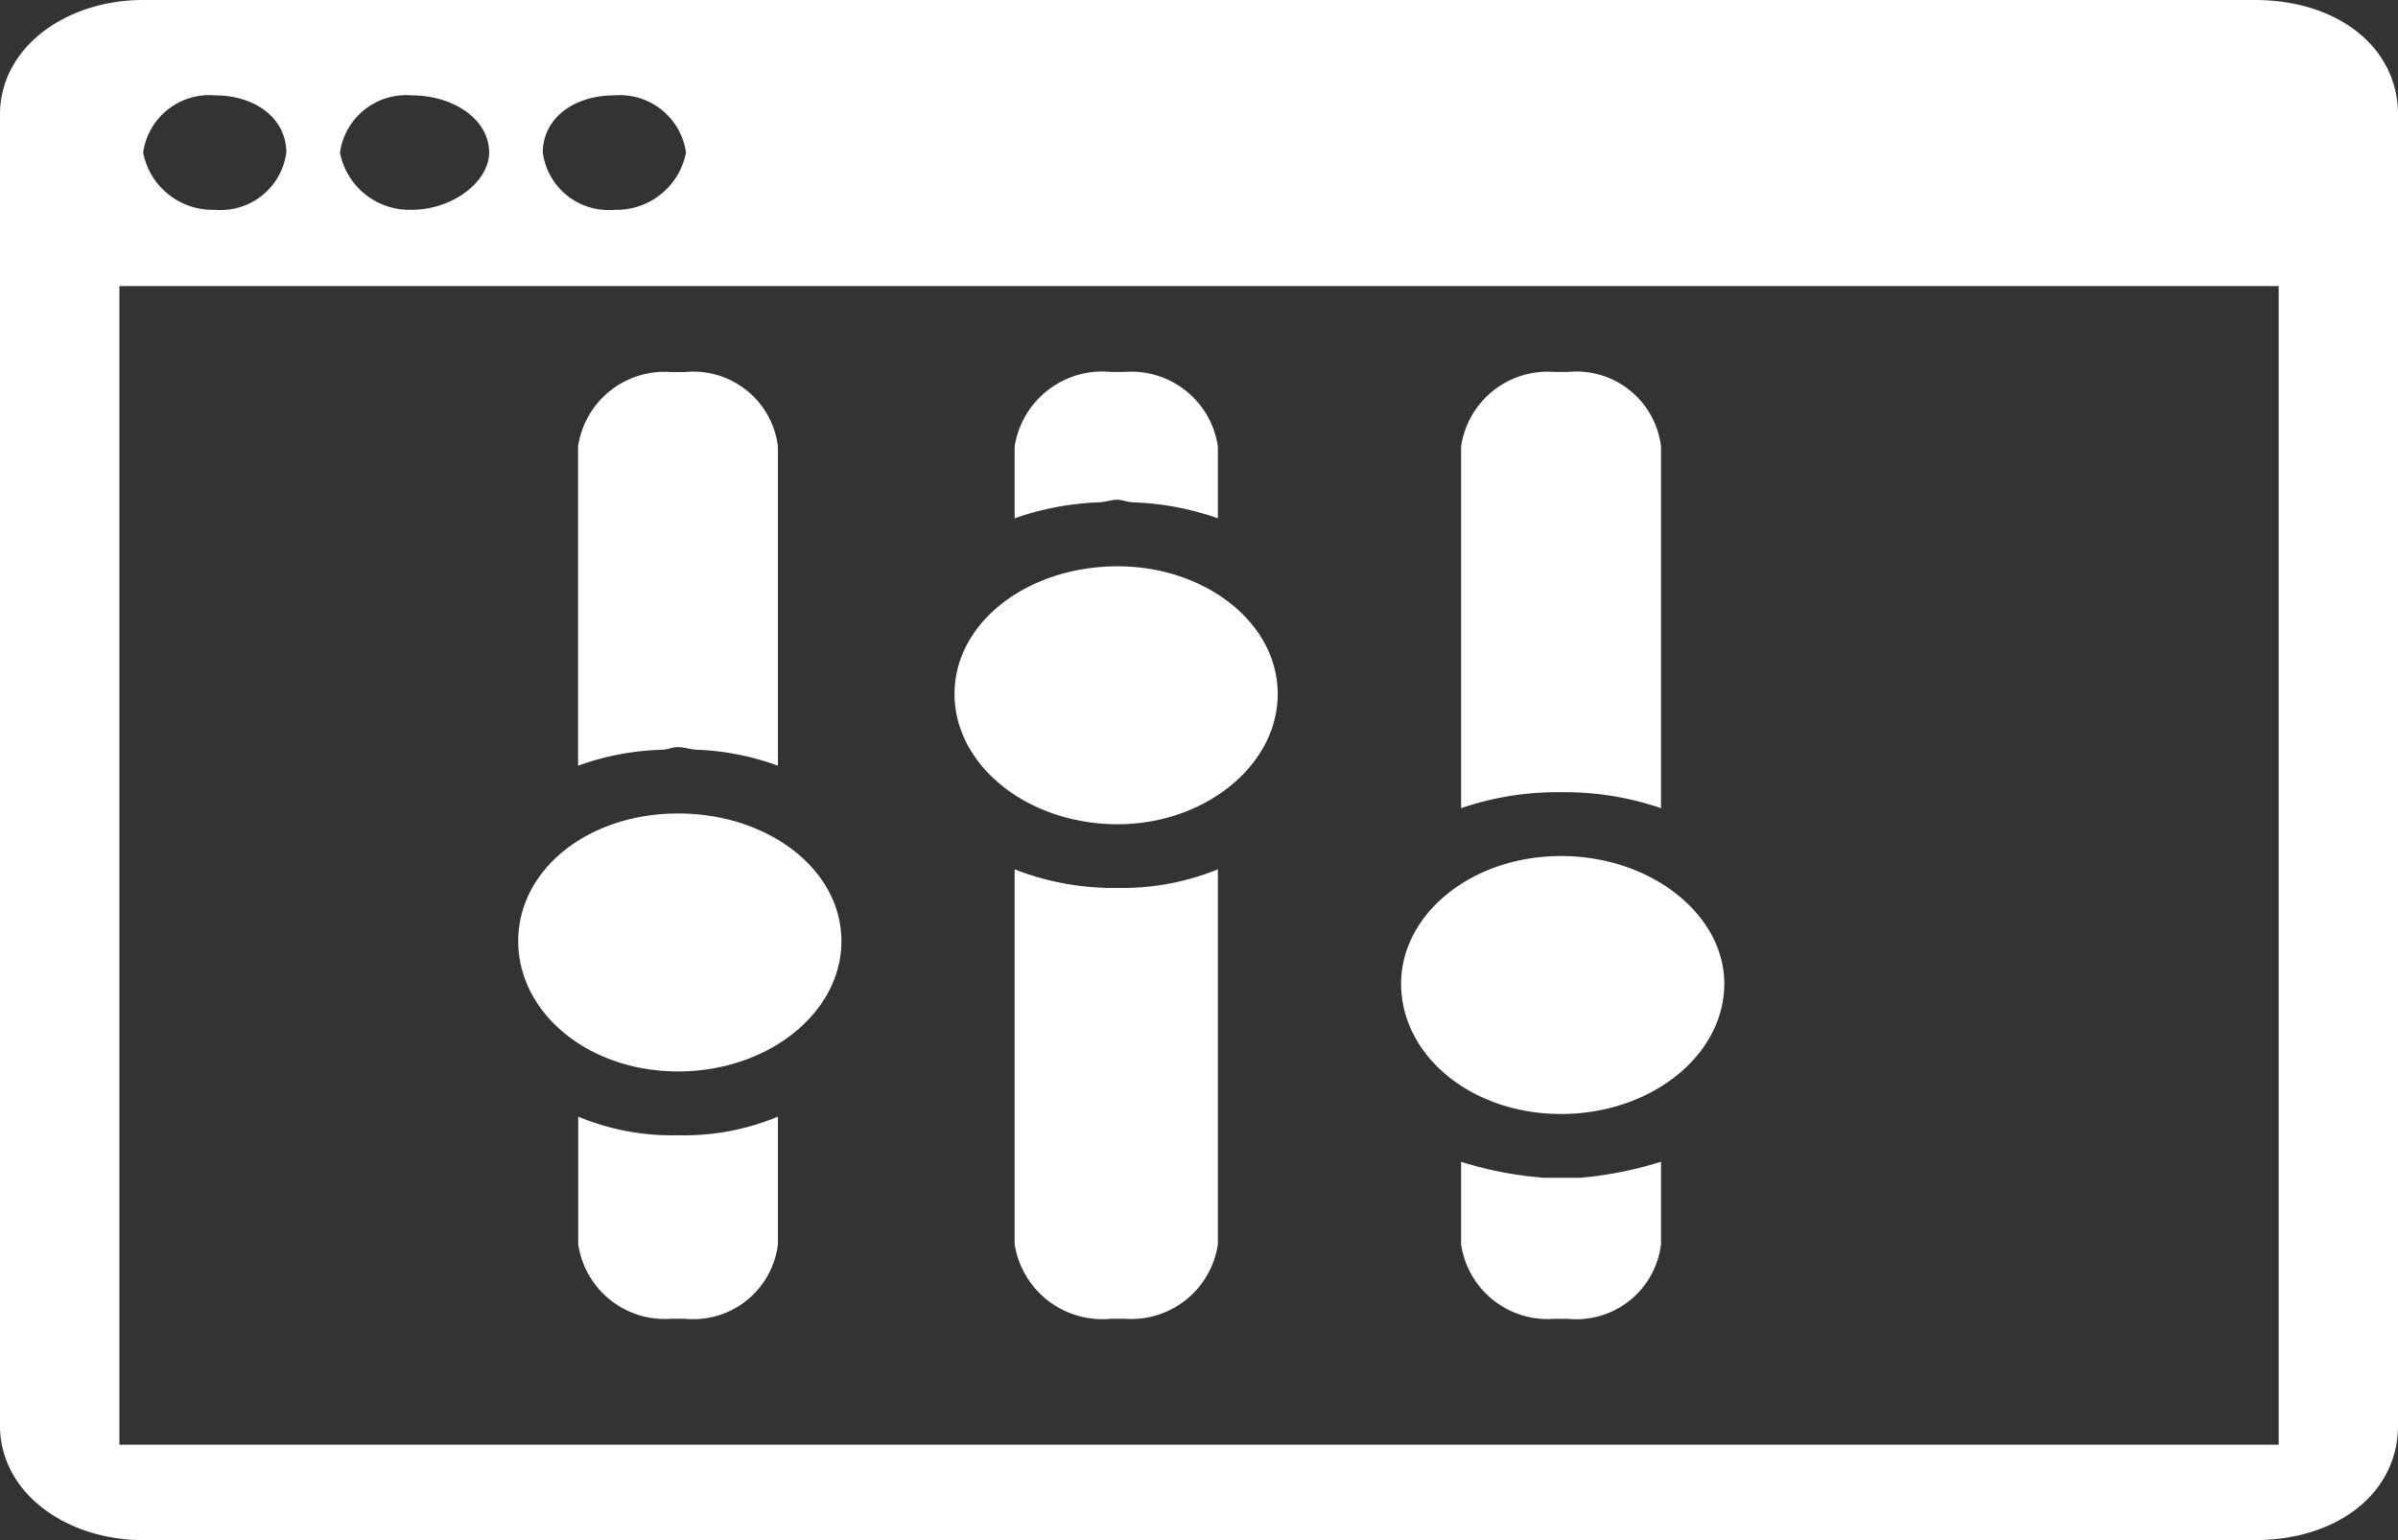
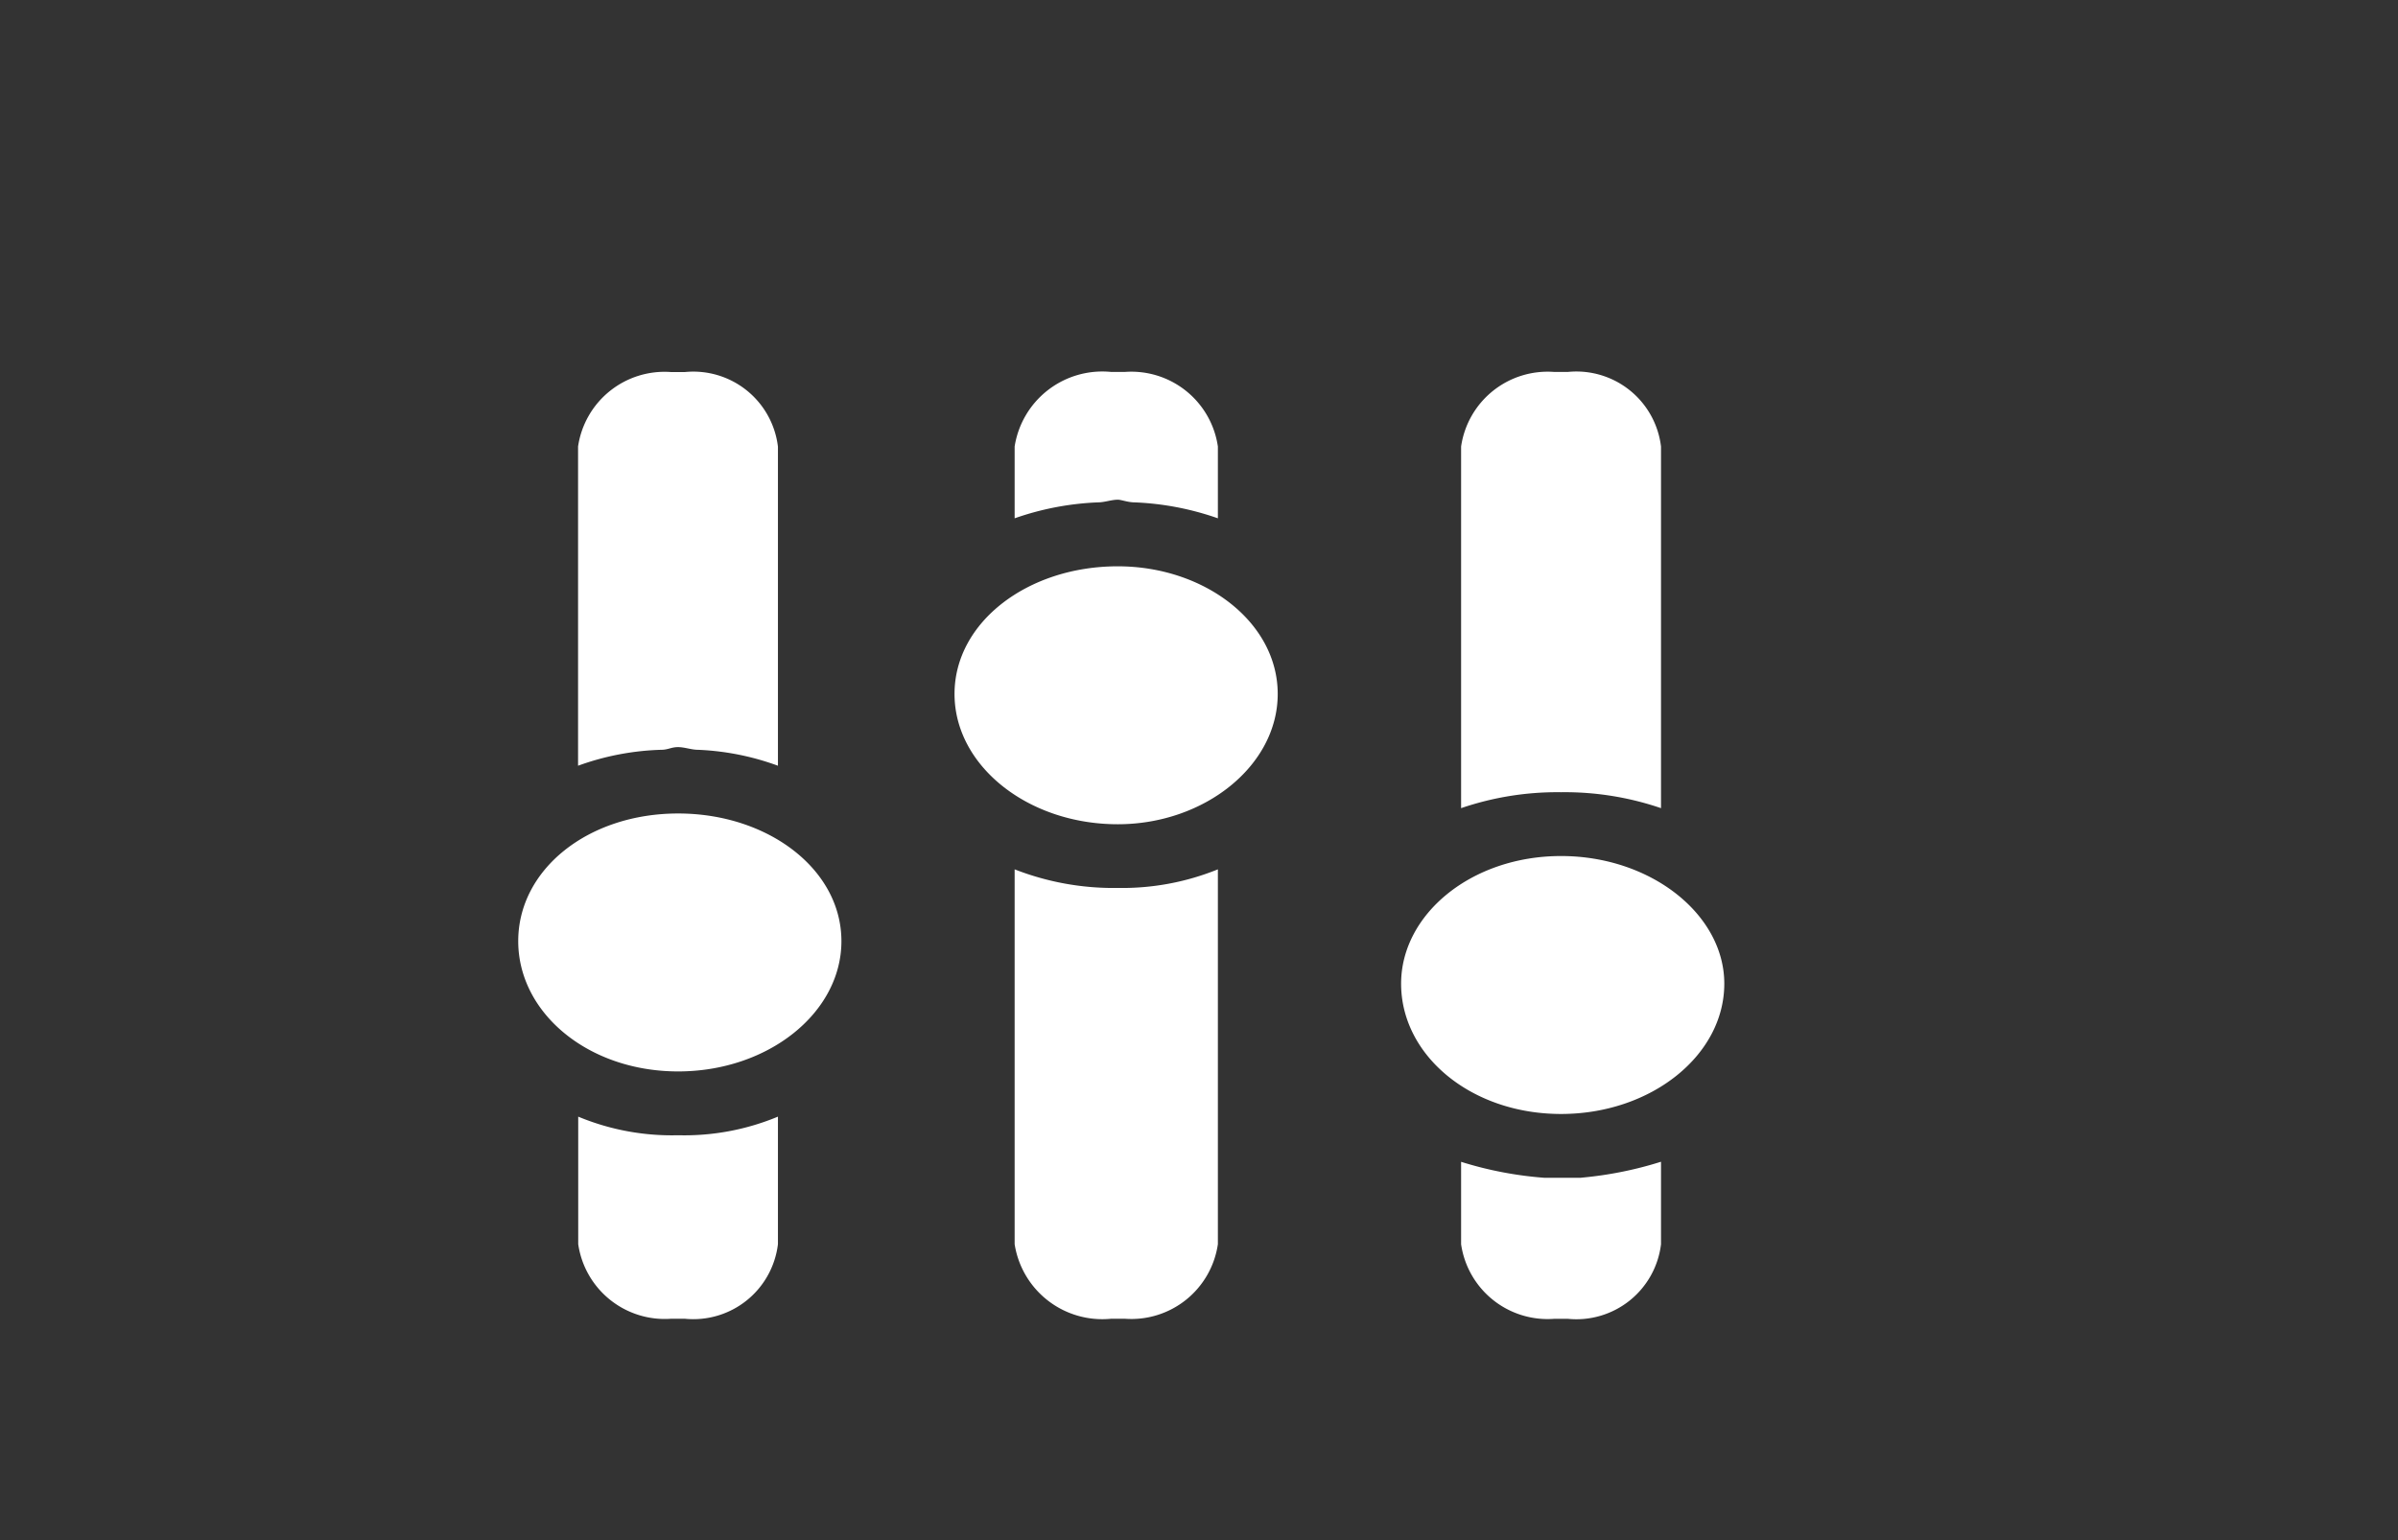
<svg xmlns="http://www.w3.org/2000/svg" width="61.08" height="39.24" viewBox="0 0 61.08 39.24">
  <rect x="0" y="0" width="61.08" height="39.24" fill="#333333" stroke="none" />
  <defs>
    <clipPath id="clip-path">
      <rect id="矩形_751" data-name="矩形 751" width="61.08" height="39.24" transform="translate(0 0)" fill="none" />
    </clipPath>
  </defs>
  <g id="组_1203" data-name="组 1203" transform="translate(0 0)" clip-path="url(#clip-path)">
    <path id="路径_522" data-name="路径 522" d="M21.432,23.979c0,1.829-1.867,3.32-4.159,3.32S13.2,25.808,13.2,23.979s1.782-3.252,4.073-3.252,4.159,1.423,4.159,3.252m-4.159,4.946a6.21,6.21,0,0,1-2.545-.474V31.7A2.227,2.227,0,0,0,17.1,33.6h.339a2.17,2.17,0,0,0,2.376-1.9V28.451a6.211,6.211,0,0,1-2.546.474m-2.545-9.418v-8.13A2.227,2.227,0,0,1,17.1,9.48h.339a2.17,2.17,0,0,1,2.376,1.9v8.13a6.7,6.7,0,0,0-2.036-.406c-.17,0-.34-.068-.51-.068s-.254.068-.424.068a6.75,6.75,0,0,0-2.121.406m17.821-1.829c0,1.829-1.867,3.32-4.074,3.32-2.291,0-4.158-1.491-4.158-3.32s1.867-3.252,4.158-3.252c2.207,0,4.074,1.423,4.074,3.252M27.966,12.8c.17,0,.339-.068.509-.068.085,0,.255.068.425.068a7.263,7.263,0,0,1,2.121.406V11.377a2.227,2.227,0,0,0-2.376-1.9h-.34a2.26,2.26,0,0,0-2.461,1.9v1.829a7.263,7.263,0,0,1,2.122-.406m.509,9.824a6.92,6.92,0,0,1-2.631-.474V31.7a2.26,2.26,0,0,0,2.461,1.9h.34a2.227,2.227,0,0,0,2.376-1.9V22.15a6.492,6.492,0,0,1-2.546.474M43.92,25.063c0,1.829-1.867,3.32-4.158,3.32s-4.074-1.491-4.074-3.32c0-1.762,1.783-3.252,4.074-3.252s4.158,1.49,4.158,3.252m-4.158-4.878a7.576,7.576,0,0,1,2.546.406V11.377a2.171,2.171,0,0,0-2.376-1.9h-.34a2.227,2.227,0,0,0-2.376,1.9v9.214a7.572,7.572,0,0,1,2.546-.406m.509,9.824h-.933a9.407,9.407,0,0,1-2.122-.407v2.1a2.227,2.227,0,0,0,2.376,1.9h.34a2.171,2.171,0,0,0,2.376-1.9V29.6a9.612,9.612,0,0,1-2.037.407" fill="#fff" fill-rule="evenodd" />
-     <path id="路径_523" data-name="路径 523" d="M15.649,5.345a1.689,1.689,0,0,1-1.823-1.457c0-.851.76-1.458,1.823-1.458a1.7,1.7,0,0,1,1.824,1.458,1.8,1.8,0,0,1-1.824,1.457M58.041,36.81h-55V7.289h55ZM5.469,2.43c1.064,0,1.824.607,1.824,1.458A1.689,1.689,0,0,1,5.469,5.345,1.8,1.8,0,0,1,3.646,3.888,1.7,1.7,0,0,1,5.469,2.43m5.014,0c1.064,0,1.976.607,1.976,1.458,0,.728-.912,1.457-1.976,1.457A1.8,1.8,0,0,1,8.66,3.888,1.7,1.7,0,0,1,10.483,2.43M57.433,0H3.646C1.671,0,0,1.215,0,2.916V36.324c0,1.7,1.671,2.916,3.646,2.916H57.433c2.127,0,3.647-1.215,3.647-2.916V2.916C61.08,1.215,59.56,0,57.433,0" fill="#fff" fill-rule="evenodd" />
  </g>
</svg>